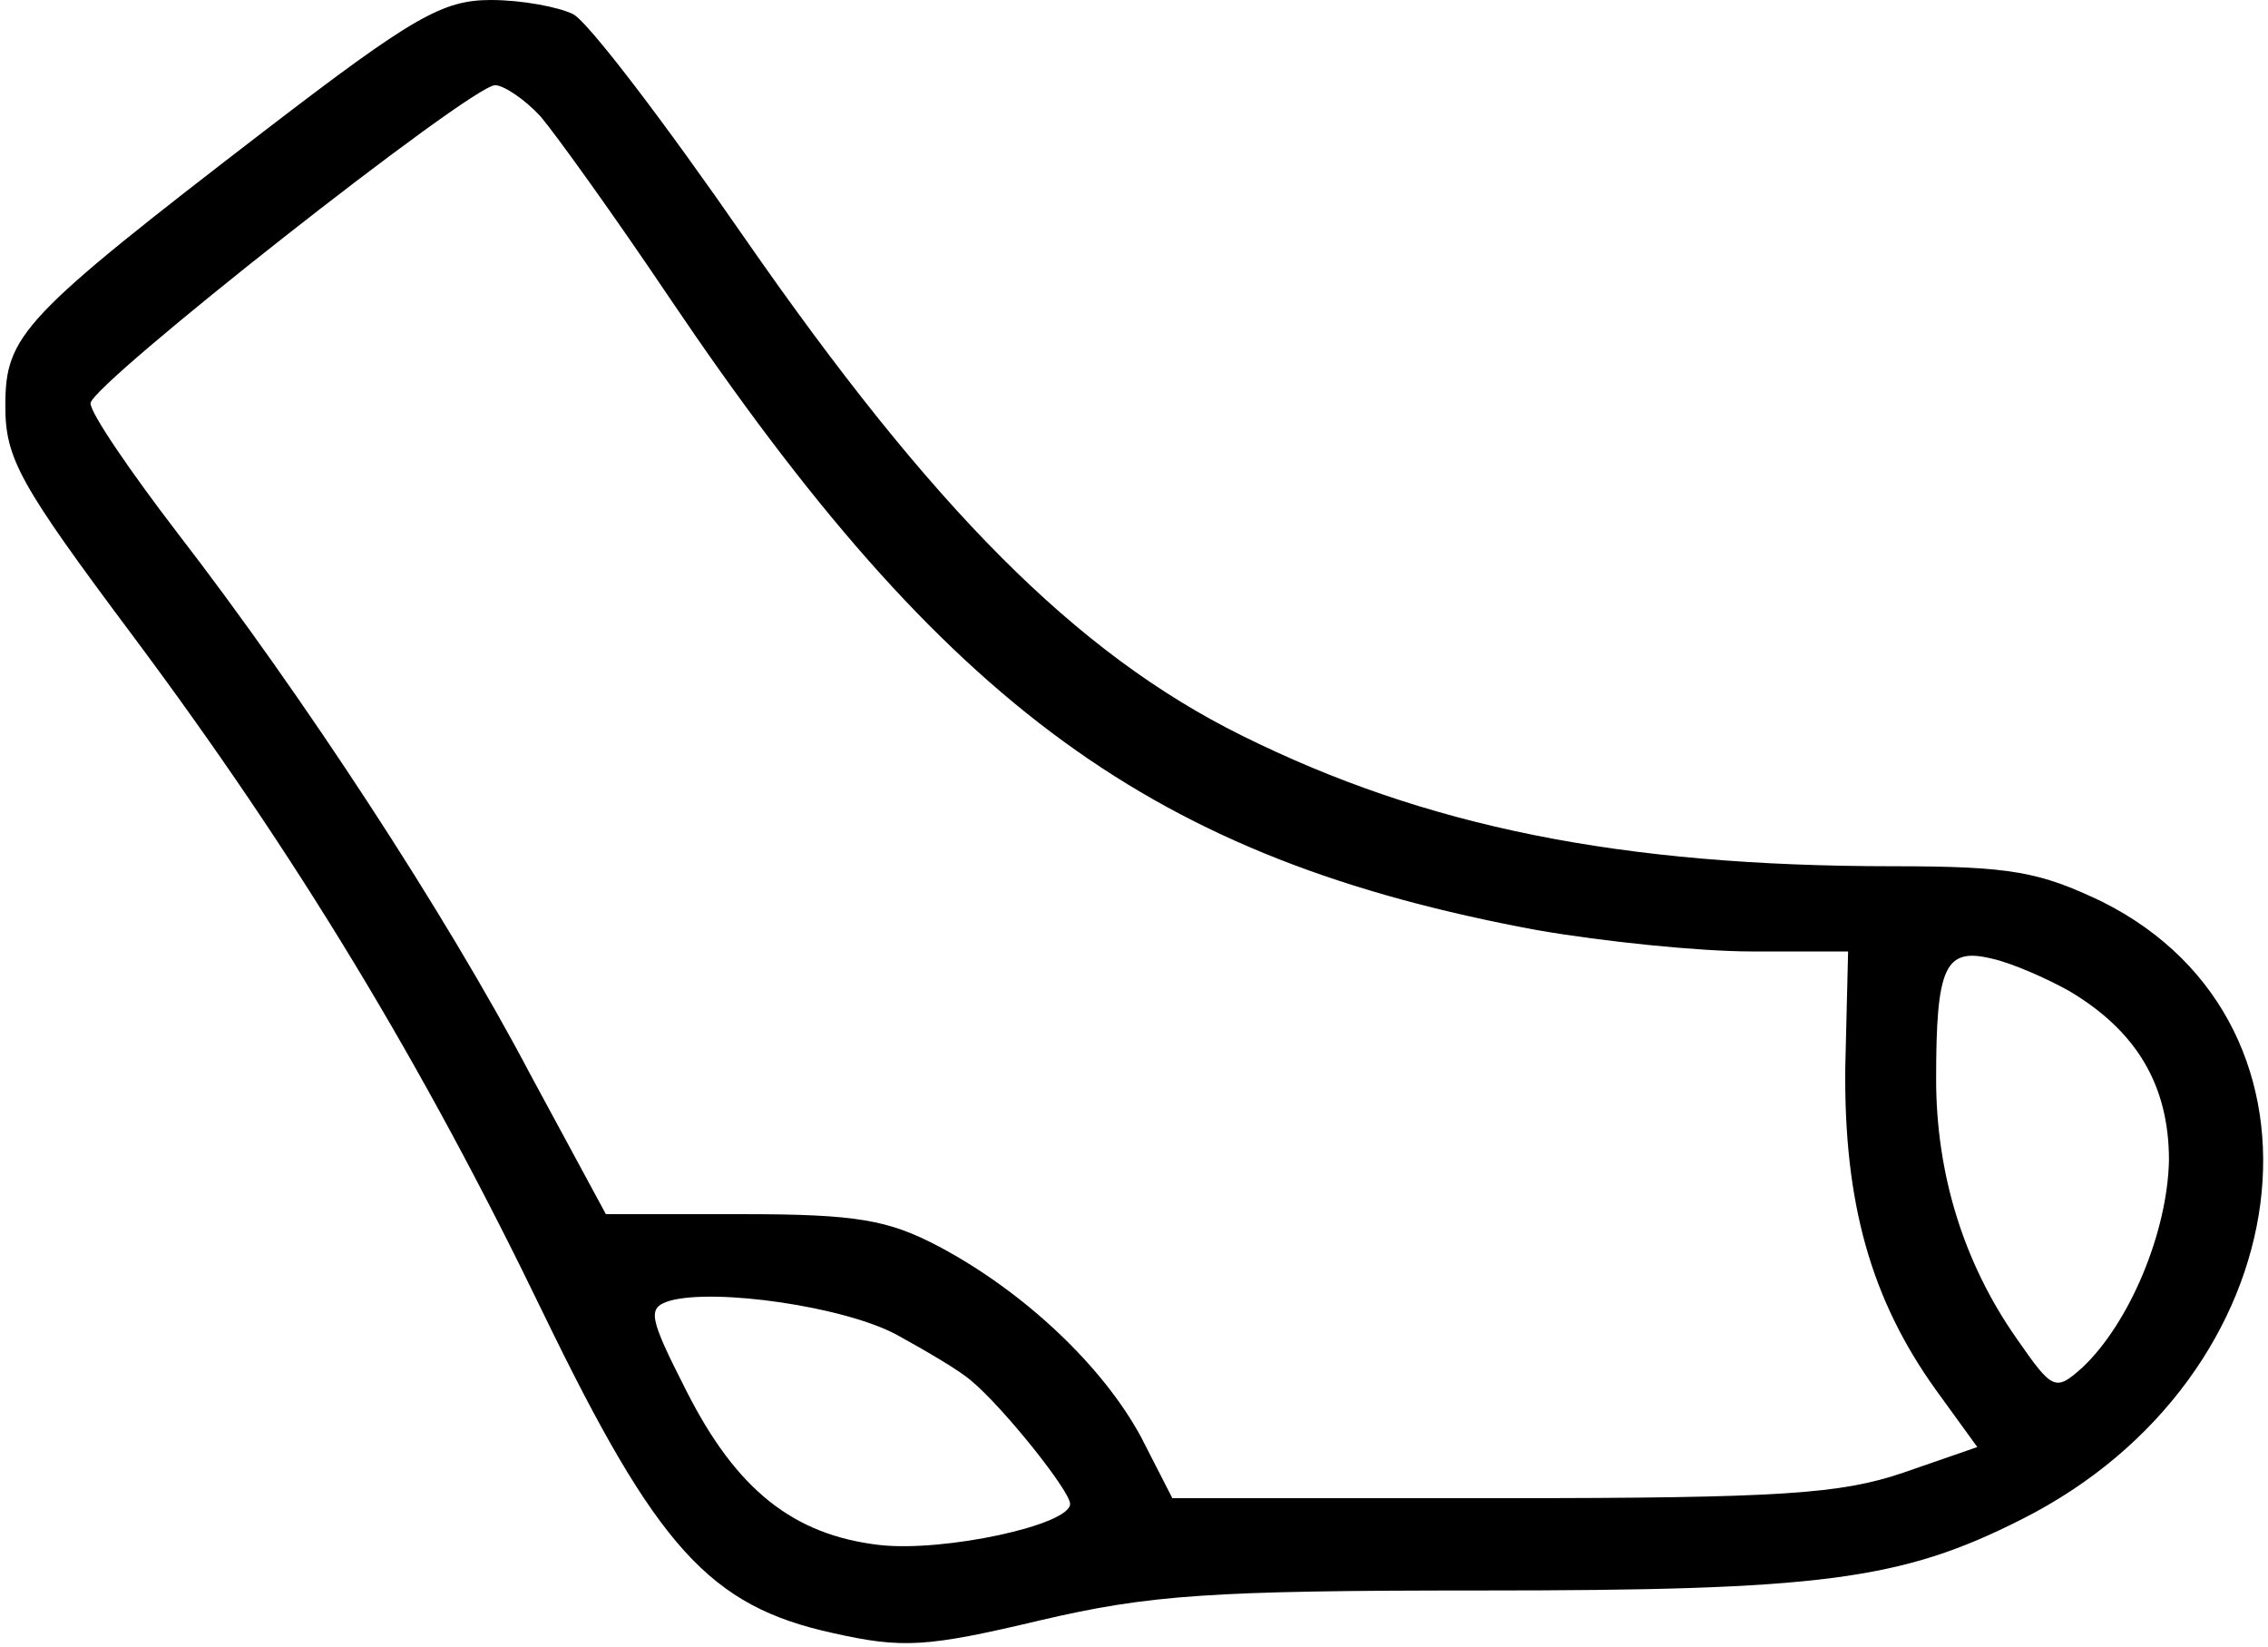
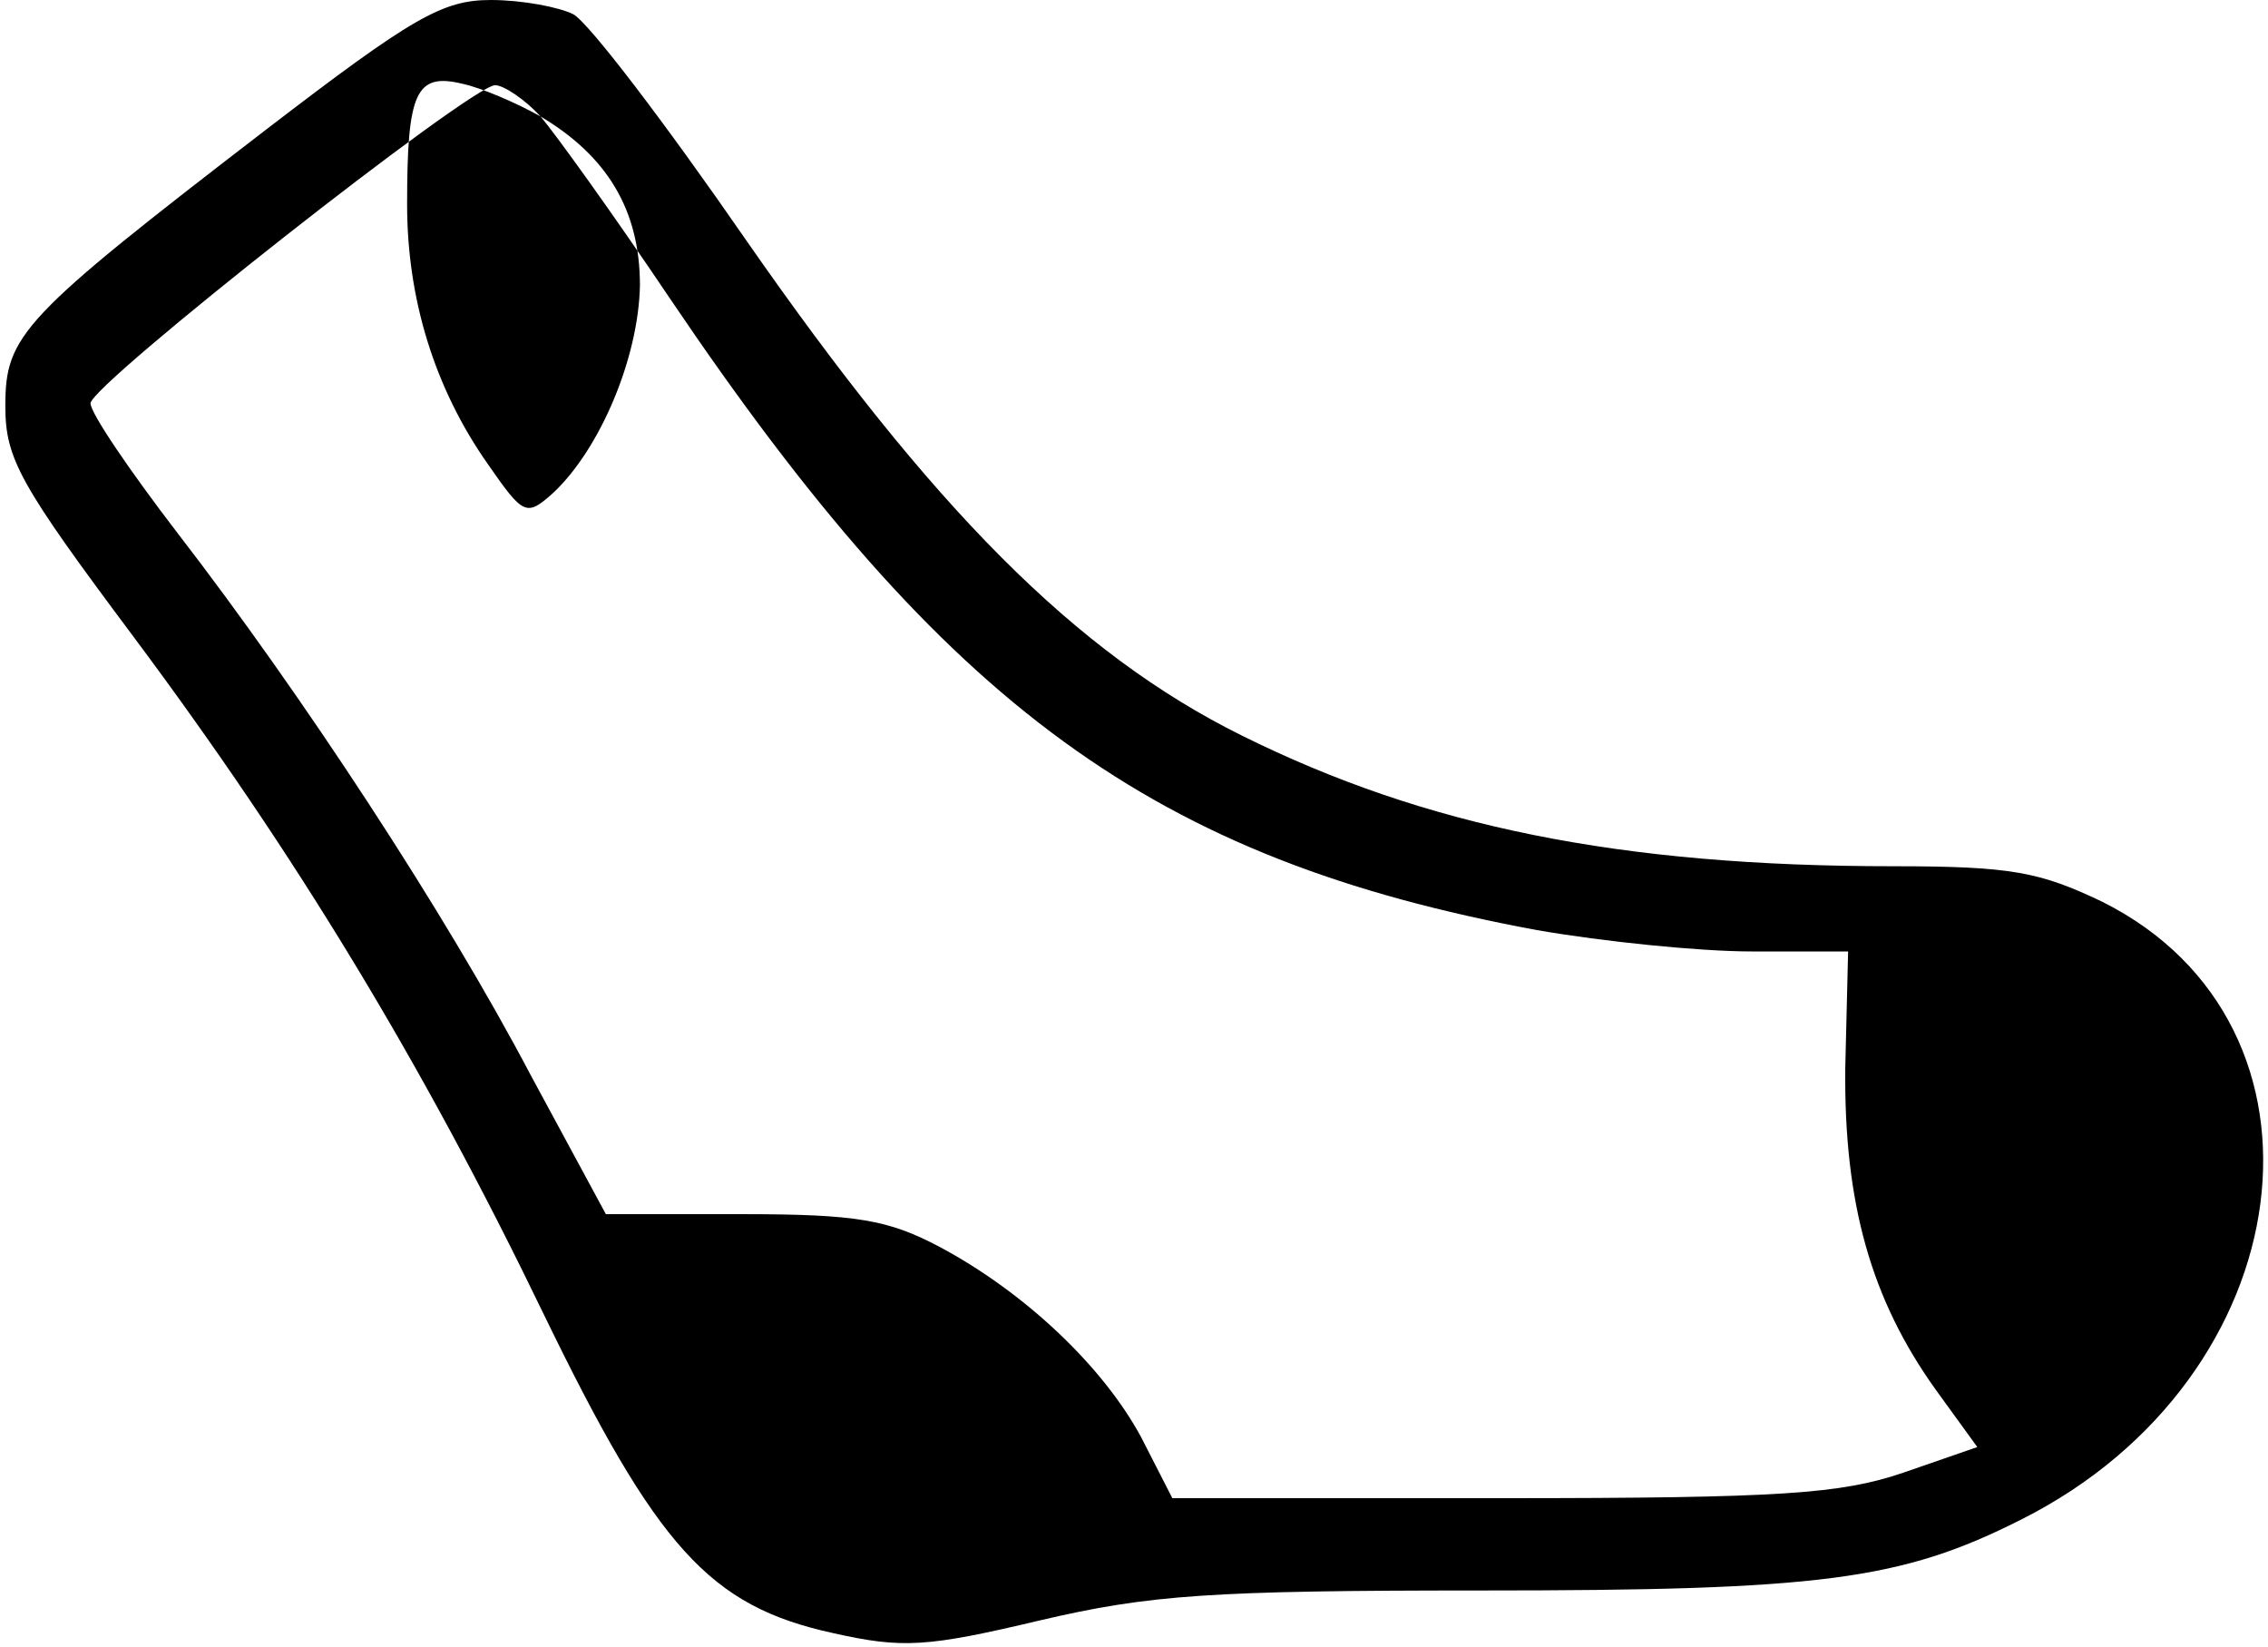
<svg xmlns="http://www.w3.org/2000/svg" version="1.0" width="42.012mm" height="30.506mm" viewBox="0 0 159 116" preserveAspectRatio="xMidYMid meet">
  <g transform="translate(0,116) scale(0.1,-0.1)" fill="#000000" stroke="none">
-     <path d="M184 1069 c-173 -133 -184 -145 -184 -195 0 -37 10 -55 90 -162 115 -154 204 -301 289 -477 80 -165 117 -206 204 -225 49 -11 66 -10 146 9 77 18 120 21 310 21 239 0 296 7 381 50 199 100 231 348 57 435 -44 21 -64 25 -147 25 -193 0 -330 28 -459 92 -117 58 -218 160 -350 350 -56 81 -110 152 -121 158 -10 5 -36 10 -58 10 -34 0 -55 -12 -158 -91z m193 9 c11 -13 52 -70 91 -128 195 -289 341 -395 611 -445 46 -8 114 -15 151 -15 l68 0 -2 -82 c-1 -95 18 -163 64 -227 l29 -40 -52 -18 c-44 -15 -86 -18 -283 -18 l-232 0 -22 43 c-27 50 -82 102 -142 134 -36 19 -58 23 -139 23 l-96 0 -53 98 c-60 114 -161 268 -249 382 -33 43 -61 84 -61 91 0 13 268 224 285 224 6 0 21 -10 32 -22z m1077 -616 c47 -28 70 -66 70 -119 -1 -51 -28 -115 -61 -146 -19 -17 -21 -16 -46 20 -38 54 -57 117 -57 183 0 79 6 93 39 85 14 -3 39 -14 55 -23z m-826 -242 c20 -11 44 -25 52 -32 23 -19 70 -78 70 -87 0 -15 -89 -34 -134 -29 -61 7 -101 39 -136 108 -27 53 -28 59 -12 64 32 9 123 -4 160 -24z" />
+     <path d="M184 1069 c-173 -133 -184 -145 -184 -195 0 -37 10 -55 90 -162 115 -154 204 -301 289 -477 80 -165 117 -206 204 -225 49 -11 66 -10 146 9 77 18 120 21 310 21 239 0 296 7 381 50 199 100 231 348 57 435 -44 21 -64 25 -147 25 -193 0 -330 28 -459 92 -117 58 -218 160 -350 350 -56 81 -110 152 -121 158 -10 5 -36 10 -58 10 -34 0 -55 -12 -158 -91z m193 9 c11 -13 52 -70 91 -128 195 -289 341 -395 611 -445 46 -8 114 -15 151 -15 l68 0 -2 -82 c-1 -95 18 -163 64 -227 l29 -40 -52 -18 c-44 -15 -86 -18 -283 -18 l-232 0 -22 43 c-27 50 -82 102 -142 134 -36 19 -58 23 -139 23 l-96 0 -53 98 c-60 114 -161 268 -249 382 -33 43 -61 84 -61 91 0 13 268 224 285 224 6 0 21 -10 32 -22z c47 -28 70 -66 70 -119 -1 -51 -28 -115 -61 -146 -19 -17 -21 -16 -46 20 -38 54 -57 117 -57 183 0 79 6 93 39 85 14 -3 39 -14 55 -23z m-826 -242 c20 -11 44 -25 52 -32 23 -19 70 -78 70 -87 0 -15 -89 -34 -134 -29 -61 7 -101 39 -136 108 -27 53 -28 59 -12 64 32 9 123 -4 160 -24z" />
  </g>
</svg>